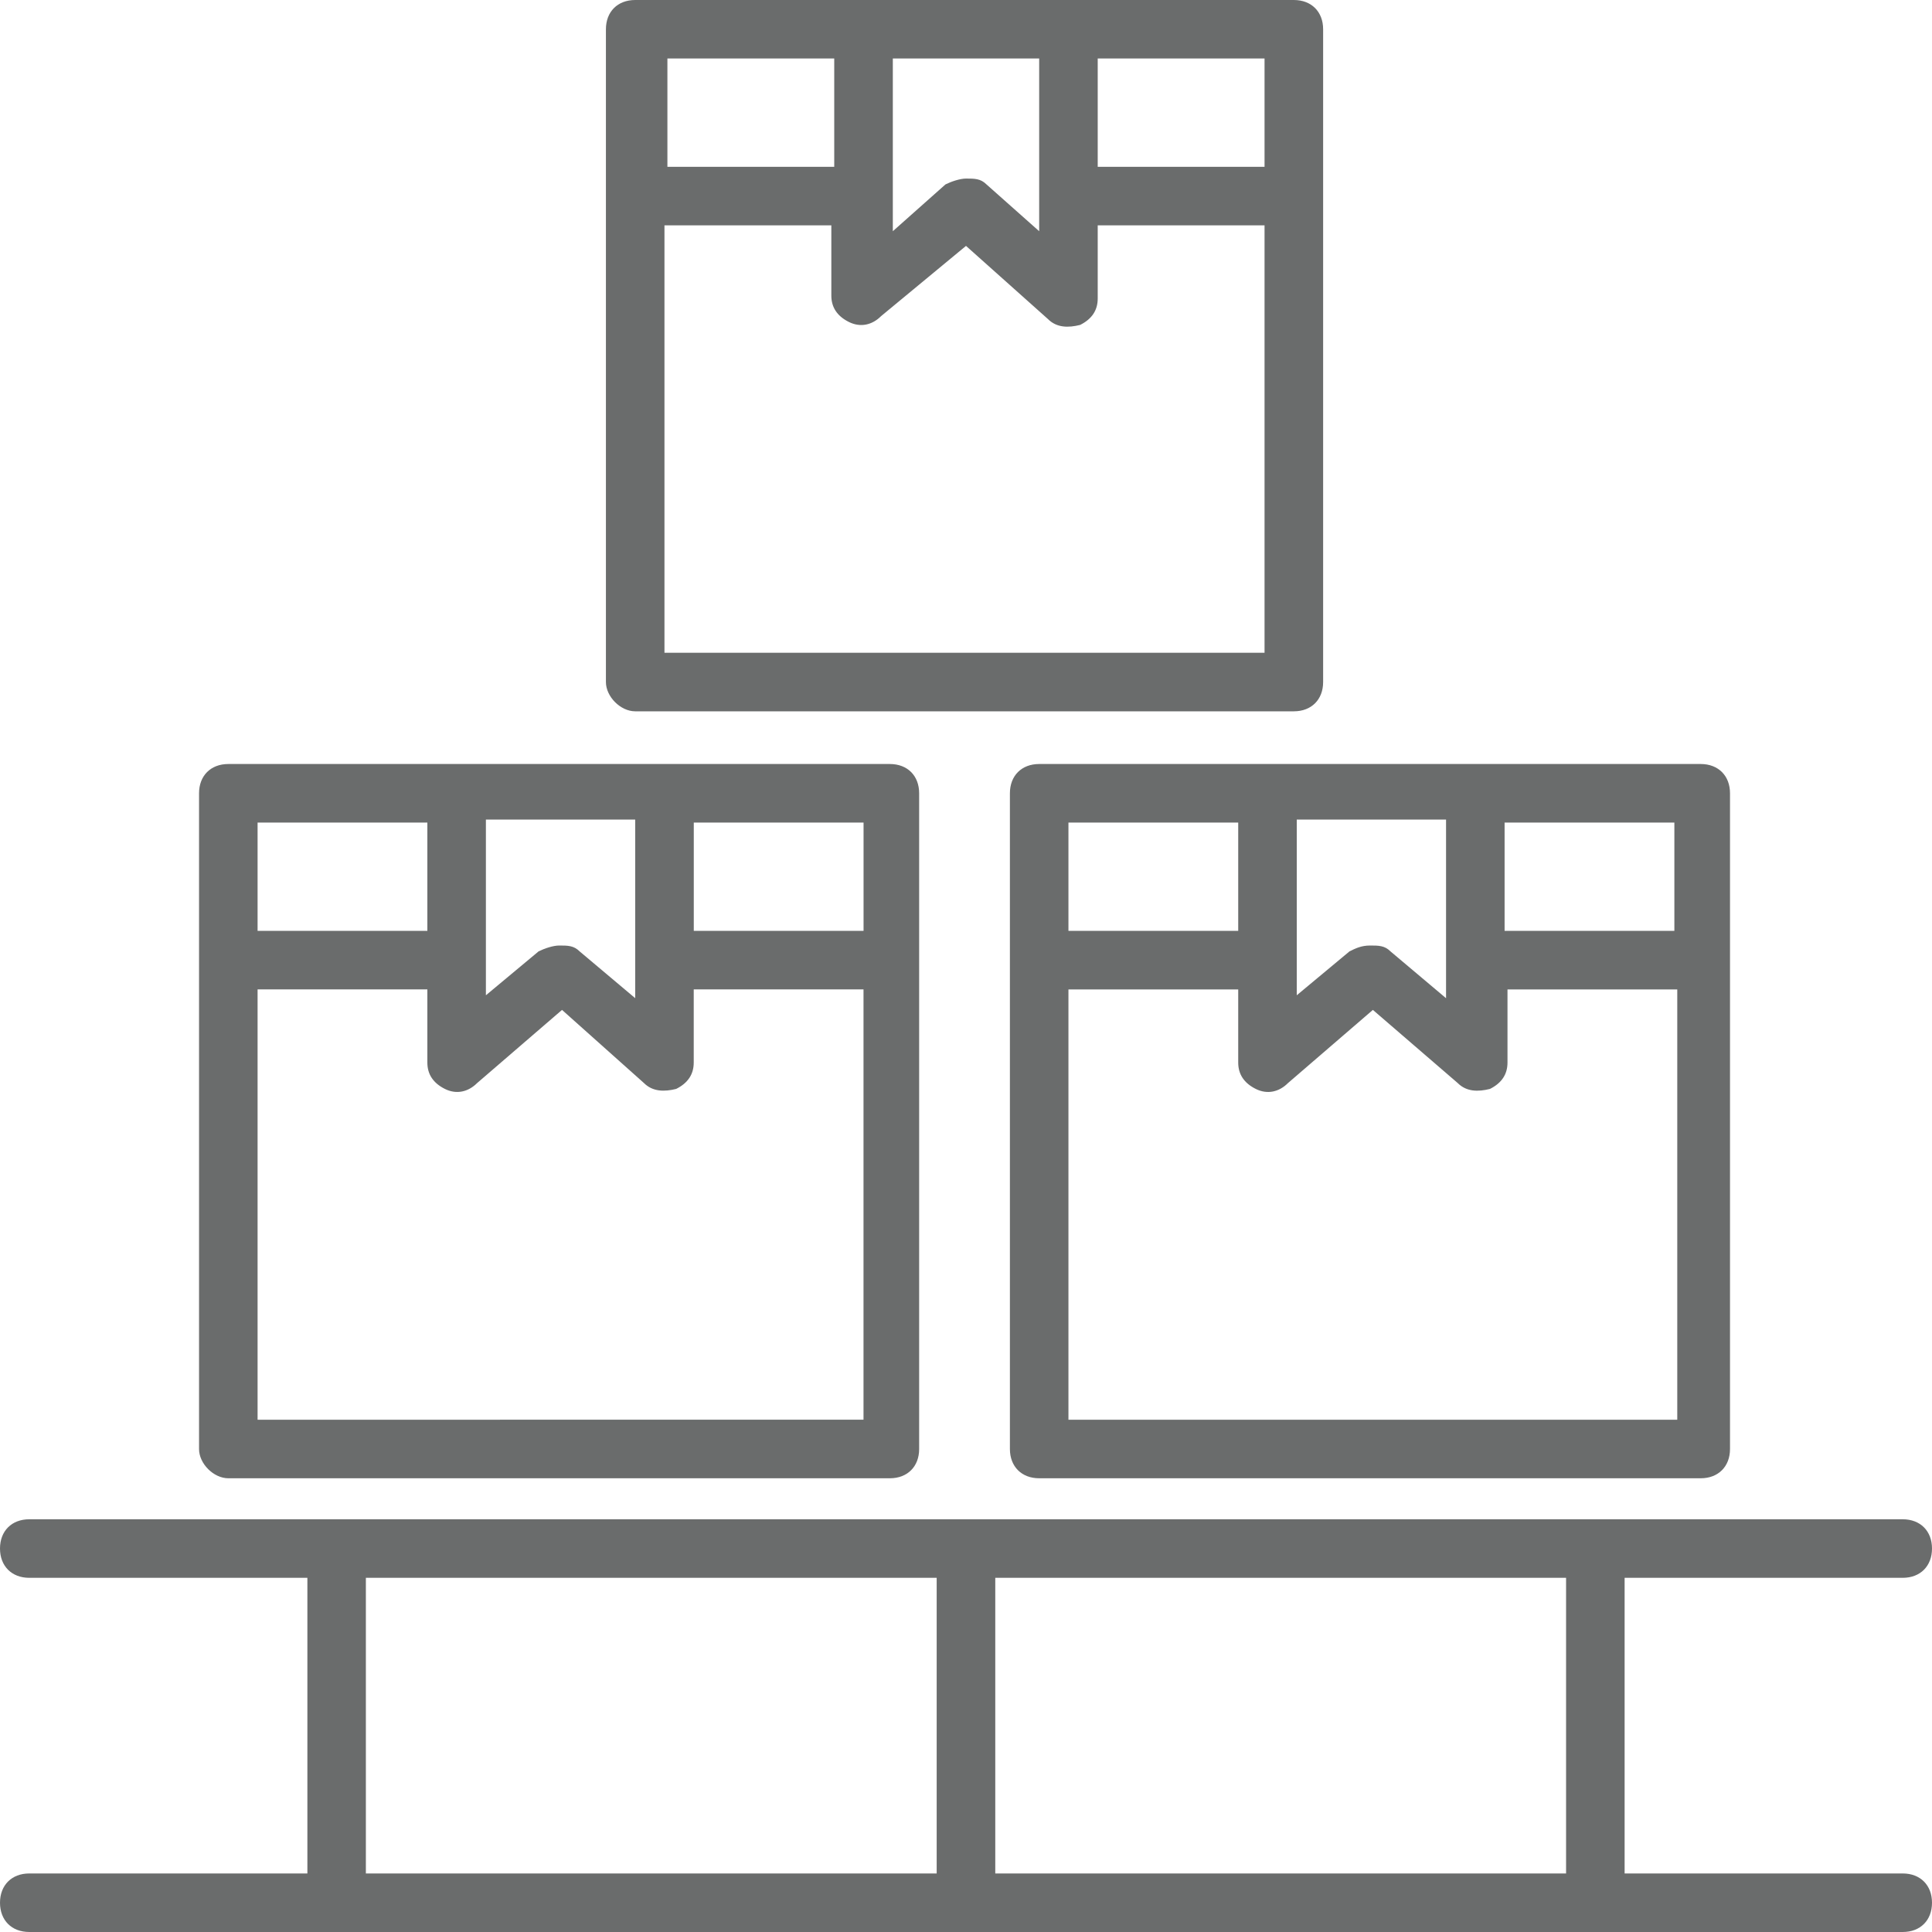
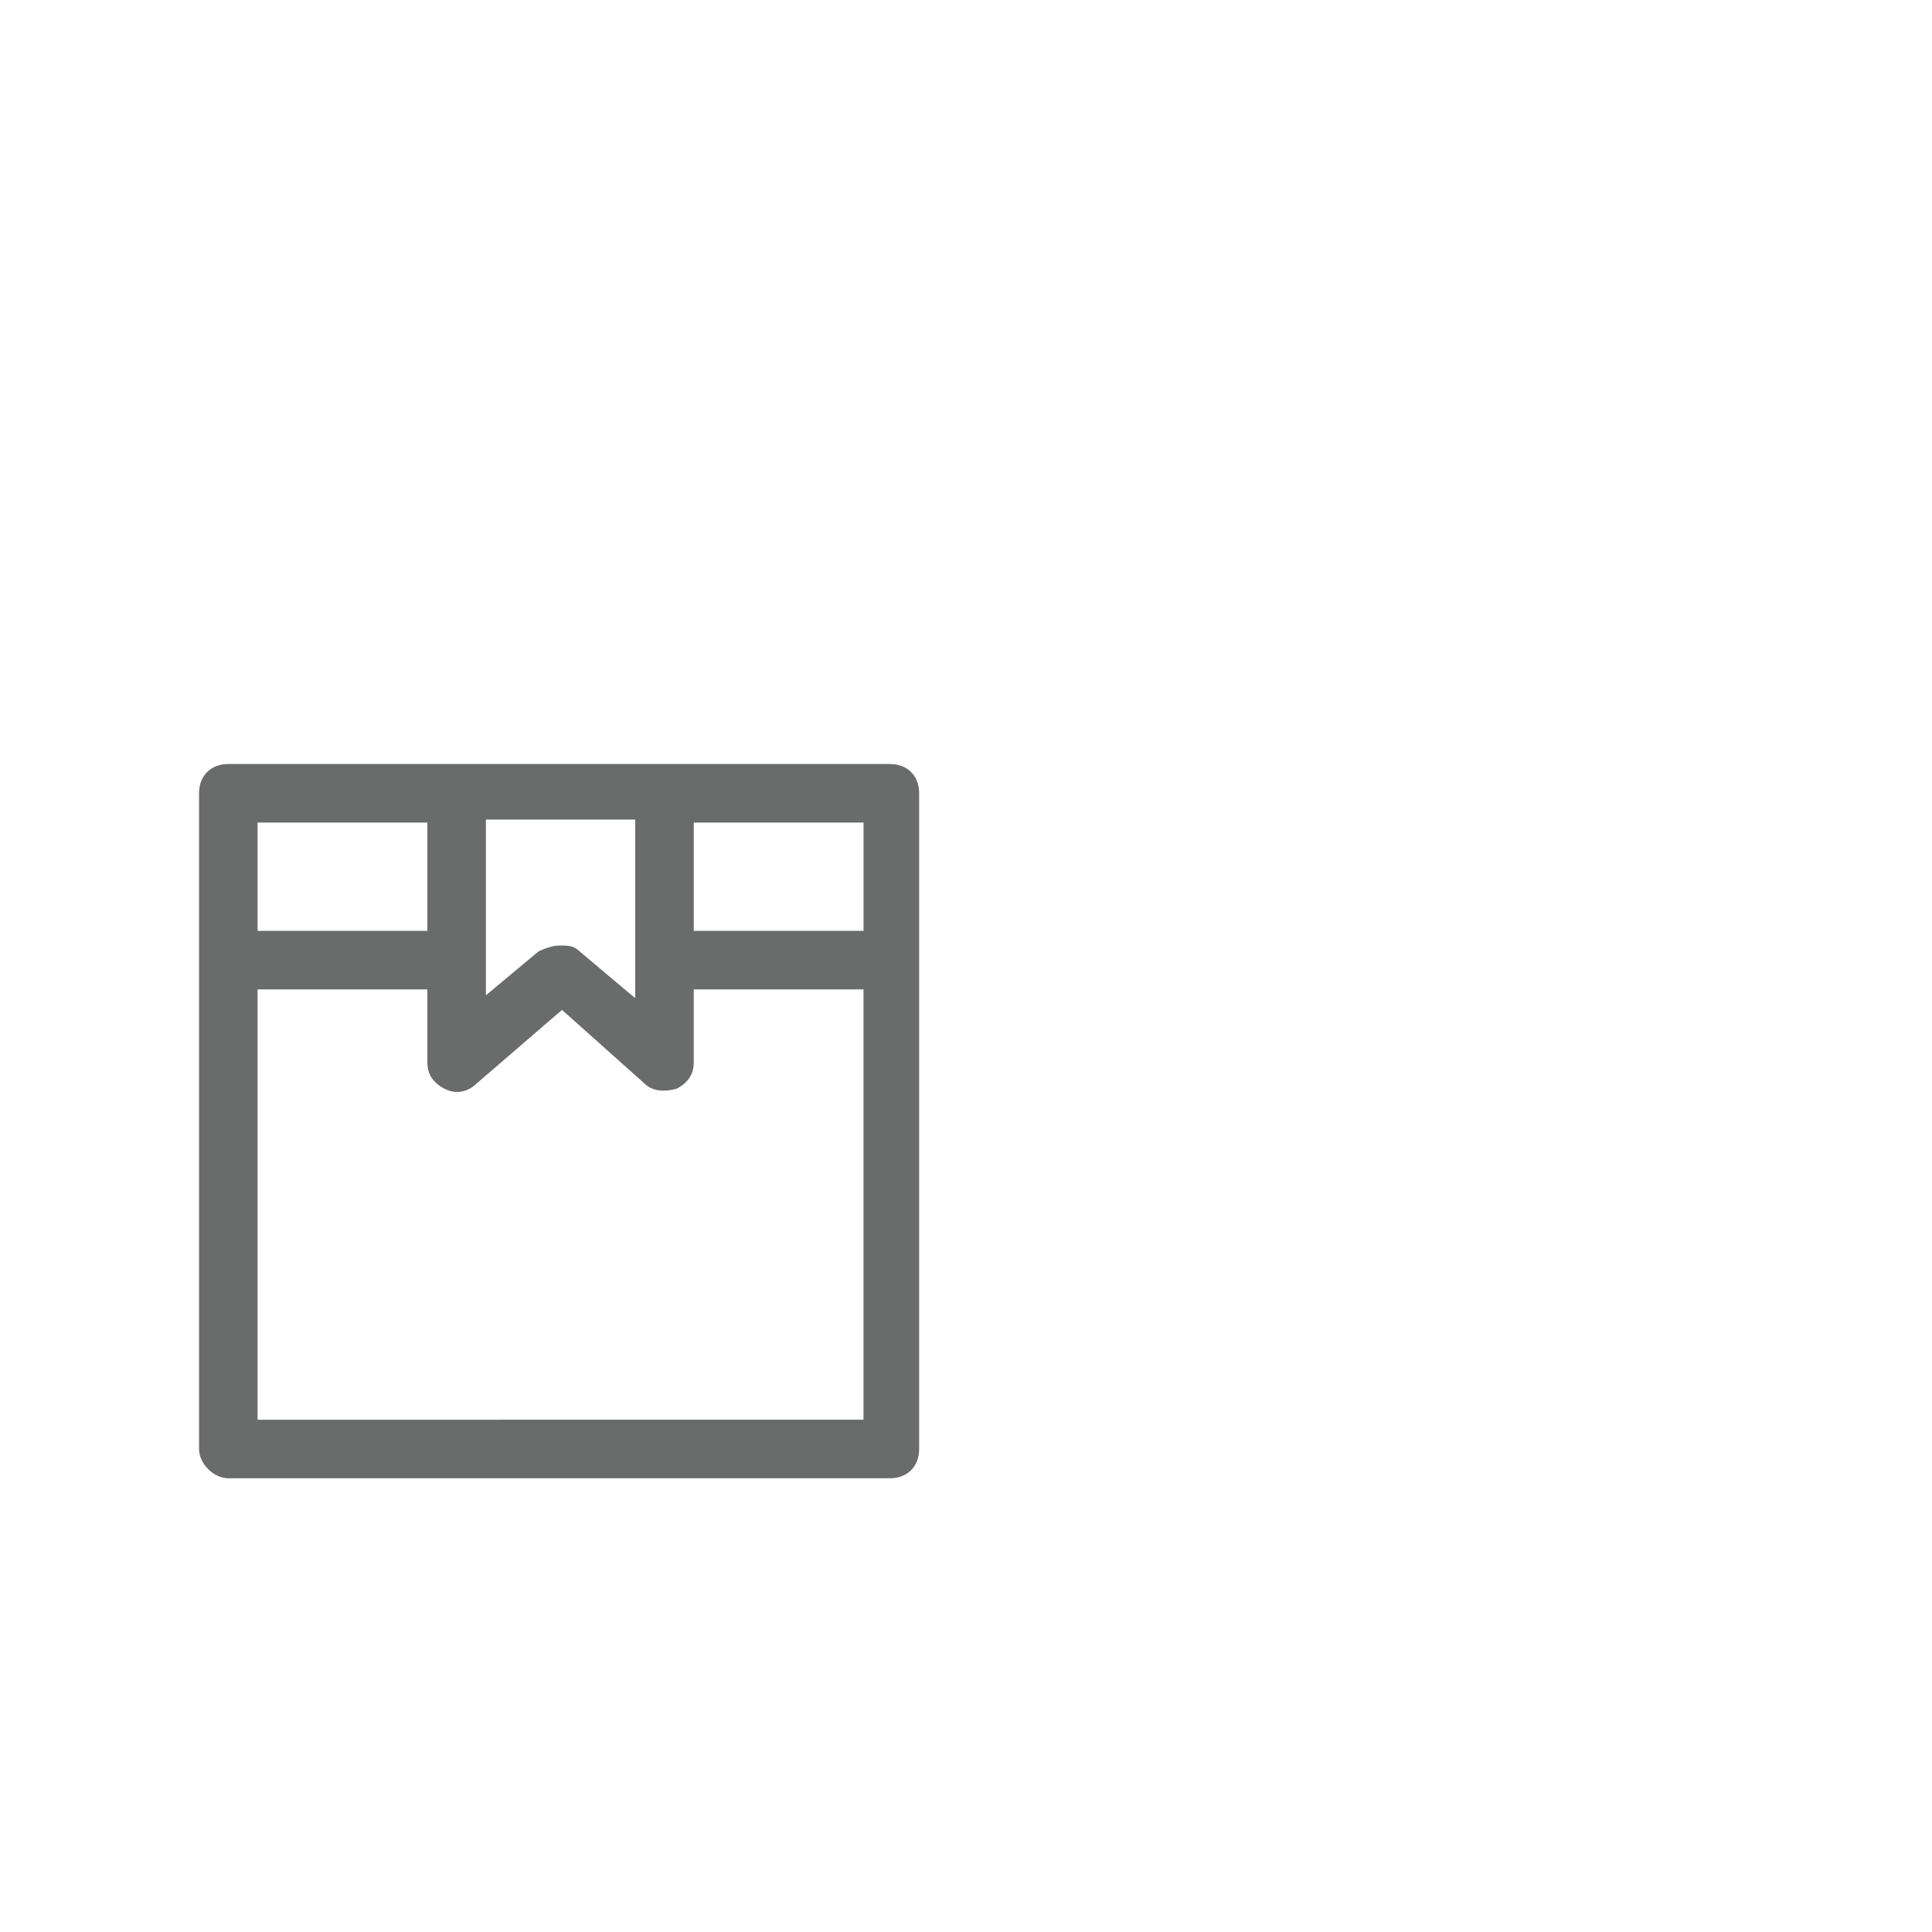
<svg xmlns="http://www.w3.org/2000/svg" width="40" height="40" viewBox="0 0 40 40" fill="none">
-   <path d="M39.394 38.788H33.636V32.667H39.394C39.758 32.667 40 32.424 40 32.061C40 31.697 39.758 31.455 39.394 31.455H0.606C0.242 31.455 0 31.697 0 32.061C0 32.424 0.242 32.667 0.606 32.667H6.364V38.788H0.606C0.242 38.788 0 39.031 0 39.394C0 39.758 0.242 40 0.606 40H39.394C39.758 40 40 39.758 40 39.394C40 39.031 39.758 38.788 39.394 38.788ZM32.424 38.788H20.606V32.667H32.424V38.788ZM7.575 32.667H19.393V38.788H7.575V32.667Z" fill="#6A6C6C" />
  <path d="M4.727 30.606H18.424C18.788 30.606 19.03 30.363 19.03 30V16.424C19.03 16.06 18.788 15.818 18.424 15.818H4.727C4.363 15.818 4.121 16.06 4.121 16.424V30C4.12 30.303 4.423 30.606 4.727 30.606ZM5.333 29.394V20.484H8.848V21.999C8.848 22.242 8.969 22.424 9.211 22.545C9.454 22.666 9.696 22.605 9.878 22.424L11.636 20.909L13.333 22.424C13.515 22.605 13.757 22.605 13.999 22.545C14.242 22.424 14.363 22.242 14.363 21.999V20.484H17.878V29.393L5.333 29.394ZM17.879 19.272H14.364V17.03H17.879V19.272ZM13.151 17.03V20.666L12 19.697C11.879 19.576 11.757 19.576 11.575 19.576C11.454 19.576 11.273 19.636 11.151 19.697L10.06 20.606V16.969H13.151V17.03ZM8.848 17.03V19.272L5.333 19.272V17.03L8.848 17.03Z" fill="#6A6C6C" />
-   <path d="M21.515 15.818C21.151 15.818 20.909 16.06 20.909 16.424V30C20.909 30.363 21.151 30.606 21.515 30.606H35.212C35.575 30.606 35.818 30.363 35.818 30V16.424C35.818 16.06 35.575 15.818 35.212 15.818H21.515V15.818ZM25.636 17.03V19.273H22.121V17.03H25.636ZM22.121 29.394V20.485H25.636V22C25.636 22.242 25.757 22.424 25.999 22.545C26.242 22.666 26.484 22.606 26.666 22.424L28.424 20.909L30.181 22.424C30.363 22.606 30.605 22.606 30.848 22.545C31.09 22.424 31.211 22.242 31.211 22V20.485H34.726V29.394H22.121ZM34.666 19.272H31.151V17.03H34.666V19.272ZM29.939 17.03V20.667L28.788 19.697C28.667 19.576 28.545 19.576 28.364 19.576C28.182 19.576 28.061 19.637 27.94 19.697L26.848 20.606V16.969H29.939V17.03Z" fill="#6A6C6C" />
-   <path d="M13.151 14.727H26.788C27.151 14.727 27.394 14.485 27.394 14.121V0.606C27.394 0.242 27.151 0 26.788 0H13.151C12.787 0 12.545 0.242 12.545 0.606V14.121C12.545 14.424 12.848 14.727 13.151 14.727V14.727ZM13.757 13.515V4.666H17.212V6.121C17.212 6.363 17.333 6.545 17.575 6.666C17.818 6.787 18.06 6.727 18.242 6.545L20 5.091L21.697 6.606C21.878 6.788 22.121 6.788 22.363 6.727C22.606 6.606 22.727 6.424 22.727 6.181L22.727 4.666H26.181V13.515H13.757ZM26.181 3.454H22.727V1.211H26.181V3.454ZM21.515 1.211V4.787L20.424 3.818C20.302 3.697 20.181 3.697 20 3.697C19.878 3.697 19.697 3.757 19.575 3.818L18.485 4.787V1.211H21.515ZM17.272 1.211V3.454H13.818V1.211H17.272Z" fill="#6A6C6C" />
</svg>